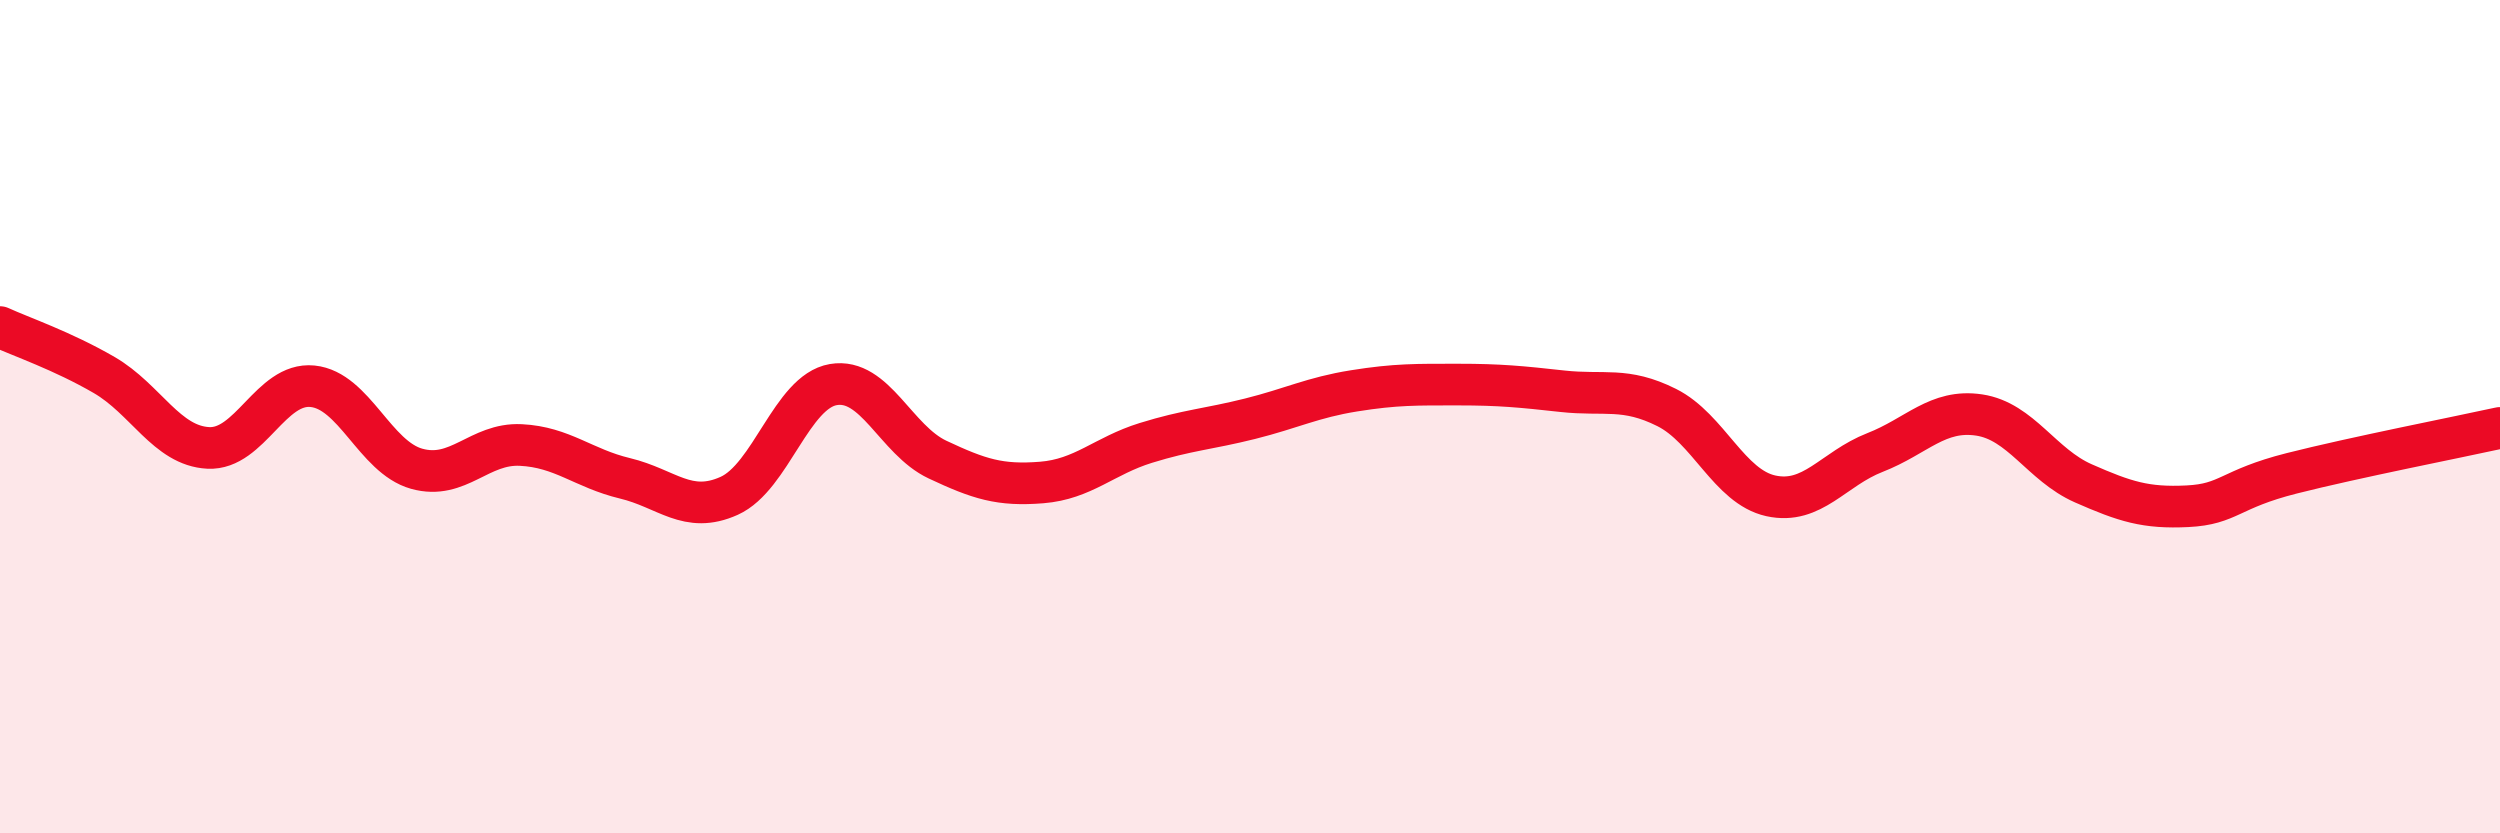
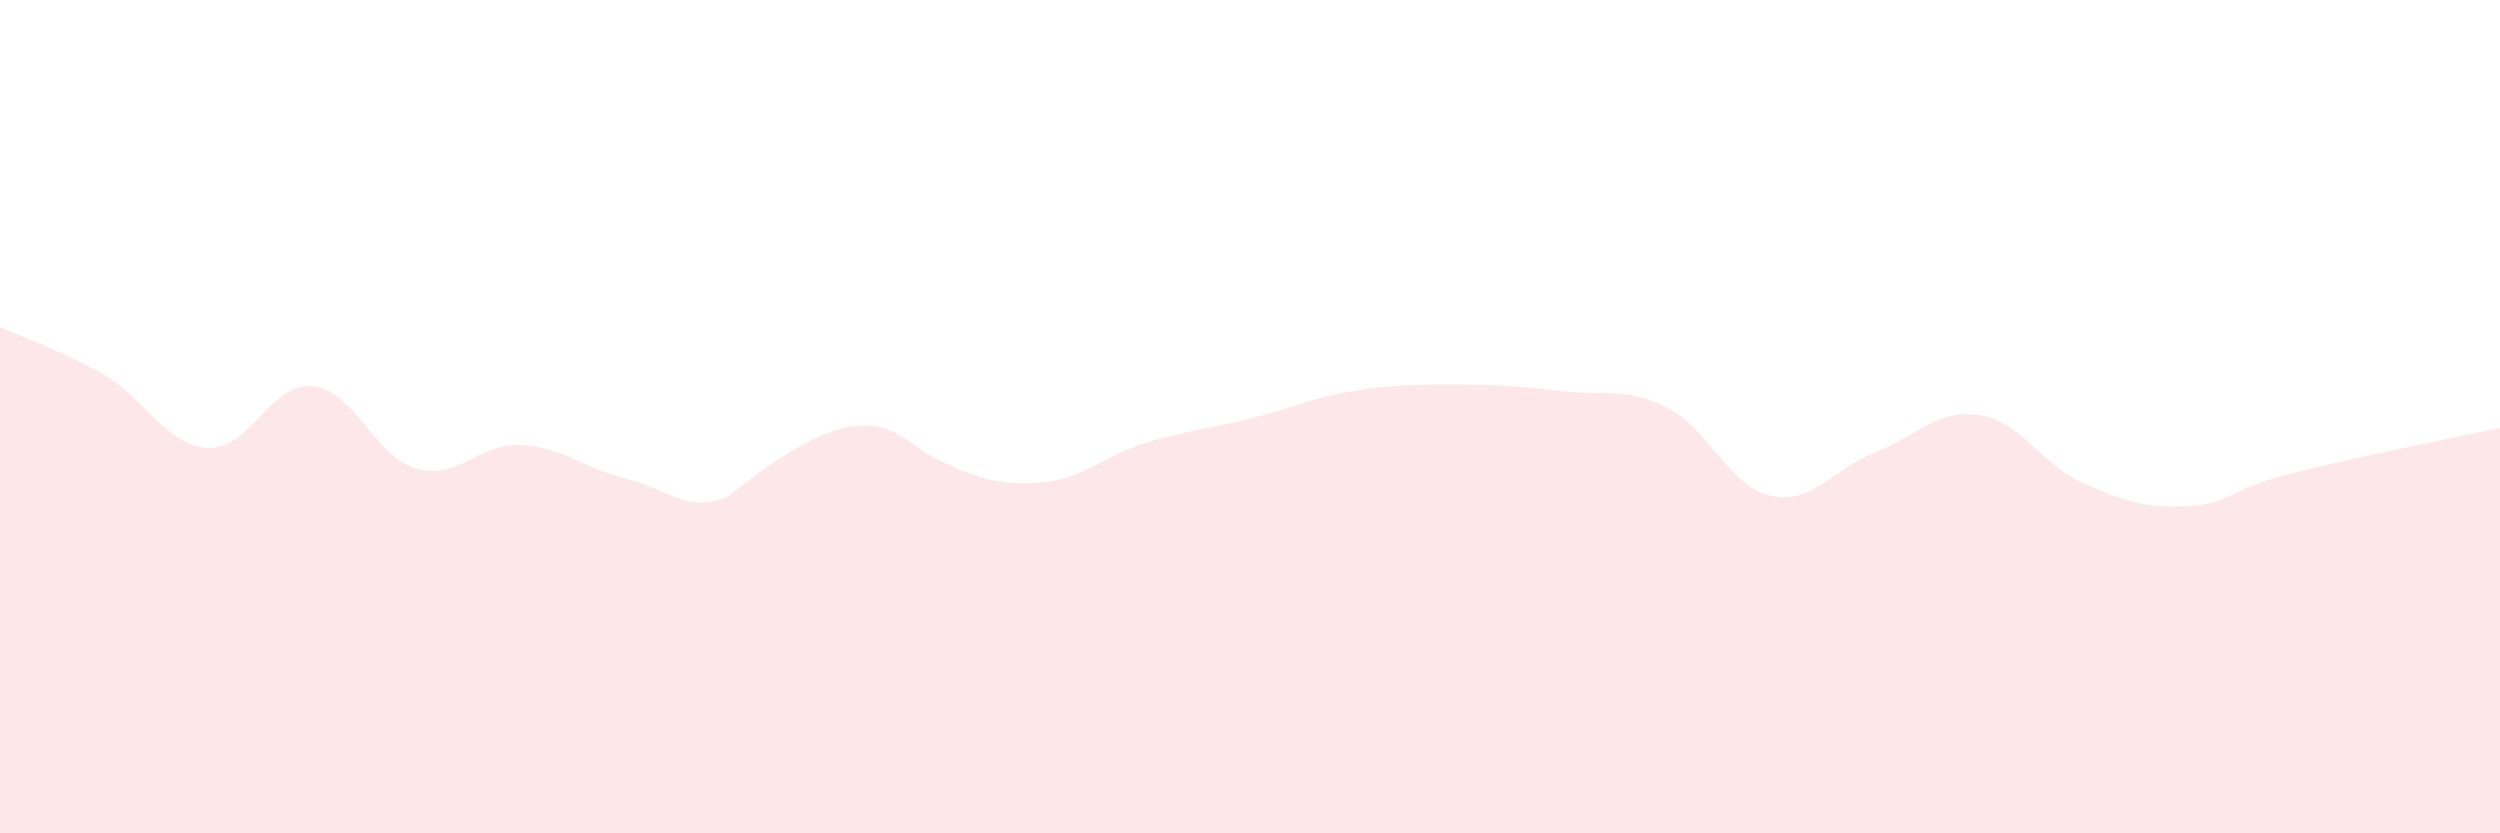
<svg xmlns="http://www.w3.org/2000/svg" width="60" height="20" viewBox="0 0 60 20">
-   <path d="M 0,7.85 C 0.5,8.08 1.5,8.42 2.5,9 C 3.5,9.58 4,10.7 5,10.75 C 6,10.8 6.5,9.17 7.5,9.27 C 8.5,9.37 9,10.97 10,11.25 C 11,11.53 11.5,10.63 12.5,10.68 C 13.5,10.73 14,11.24 15,11.48 C 16,11.72 16.5,12.35 17.5,11.9 C 18.5,11.45 19,9.4 20,9.23 C 21,9.06 21.5,10.56 22.5,11.03 C 23.5,11.5 24,11.66 25,11.58 C 26,11.5 26.5,10.94 27.5,10.63 C 28.5,10.32 29,10.3 30,10.05 C 31,9.8 31.5,9.54 32.5,9.38 C 33.5,9.22 34,9.23 35,9.23 C 36,9.23 36.5,9.28 37.5,9.39 C 38.5,9.5 39,9.28 40,9.78 C 41,10.28 41.5,11.68 42.5,11.9 C 43.5,12.12 44,11.25 45,10.86 C 46,10.47 46.5,9.81 47.5,9.96 C 48.5,10.11 49,11.16 50,11.6 C 51,12.04 51.5,12.2 52.5,12.15 C 53.5,12.1 53.5,11.74 55,11.36 C 56.5,10.98 59,10.49 60,10.27L60 20L0 20Z" fill="#EB0A25" opacity="0.1" stroke-linecap="round" stroke-linejoin="round" />
-   <path d="M 0,7.85 C 0.5,8.08 1.5,8.42 2.5,9 C 3.5,9.58 4,10.7 5,10.75 C 6,10.8 6.5,9.17 7.5,9.27 C 8.5,9.37 9,10.97 10,11.25 C 11,11.53 11.5,10.63 12.5,10.68 C 13.5,10.73 14,11.24 15,11.48 C 16,11.72 16.5,12.35 17.5,11.9 C 18.5,11.45 19,9.4 20,9.23 C 21,9.06 21.5,10.56 22.5,11.03 C 23.5,11.5 24,11.66 25,11.58 C 26,11.5 26.5,10.94 27.5,10.63 C 28.5,10.32 29,10.3 30,10.05 C 31,9.8 31.5,9.54 32.5,9.38 C 33.5,9.22 34,9.23 35,9.23 C 36,9.23 36.5,9.28 37.5,9.39 C 38.5,9.5 39,9.28 40,9.78 C 41,10.28 41.5,11.68 42.5,11.9 C 43.5,12.12 44,11.25 45,10.86 C 46,10.47 46.5,9.81 47.5,9.96 C 48.5,10.11 49,11.16 50,11.6 C 51,12.04 51.5,12.2 52.5,12.15 C 53.5,12.1 53.5,11.74 55,11.36 C 56.5,10.98 59,10.49 60,10.27" stroke="#EB0A25" stroke-width="1" fill="none" stroke-linecap="round" stroke-linejoin="round" />
+   <path d="M 0,7.85 C 0.5,8.08 1.5,8.42 2.5,9 C 3.5,9.58 4,10.7 5,10.75 C 6,10.8 6.5,9.17 7.5,9.27 C 8.5,9.37 9,10.97 10,11.25 C 11,11.53 11.5,10.63 12.5,10.68 C 13.5,10.73 14,11.24 15,11.48 C 16,11.72 16.5,12.35 17.5,11.9 C 21,9.06 21.5,10.56 22.5,11.03 C 23.5,11.5 24,11.66 25,11.58 C 26,11.5 26.5,10.94 27.5,10.63 C 28.5,10.32 29,10.3 30,10.05 C 31,9.8 31.5,9.54 32.5,9.38 C 33.5,9.22 34,9.23 35,9.23 C 36,9.23 36.5,9.28 37.5,9.39 C 38.5,9.5 39,9.28 40,9.78 C 41,10.28 41.5,11.68 42.5,11.9 C 43.5,12.12 44,11.25 45,10.86 C 46,10.47 46.5,9.81 47.5,9.96 C 48.5,10.11 49,11.16 50,11.6 C 51,12.04 51.5,12.2 52.5,12.15 C 53.5,12.1 53.5,11.74 55,11.36 C 56.5,10.98 59,10.49 60,10.27L60 20L0 20Z" fill="#EB0A25" opacity="0.1" stroke-linecap="round" stroke-linejoin="round" />
</svg>